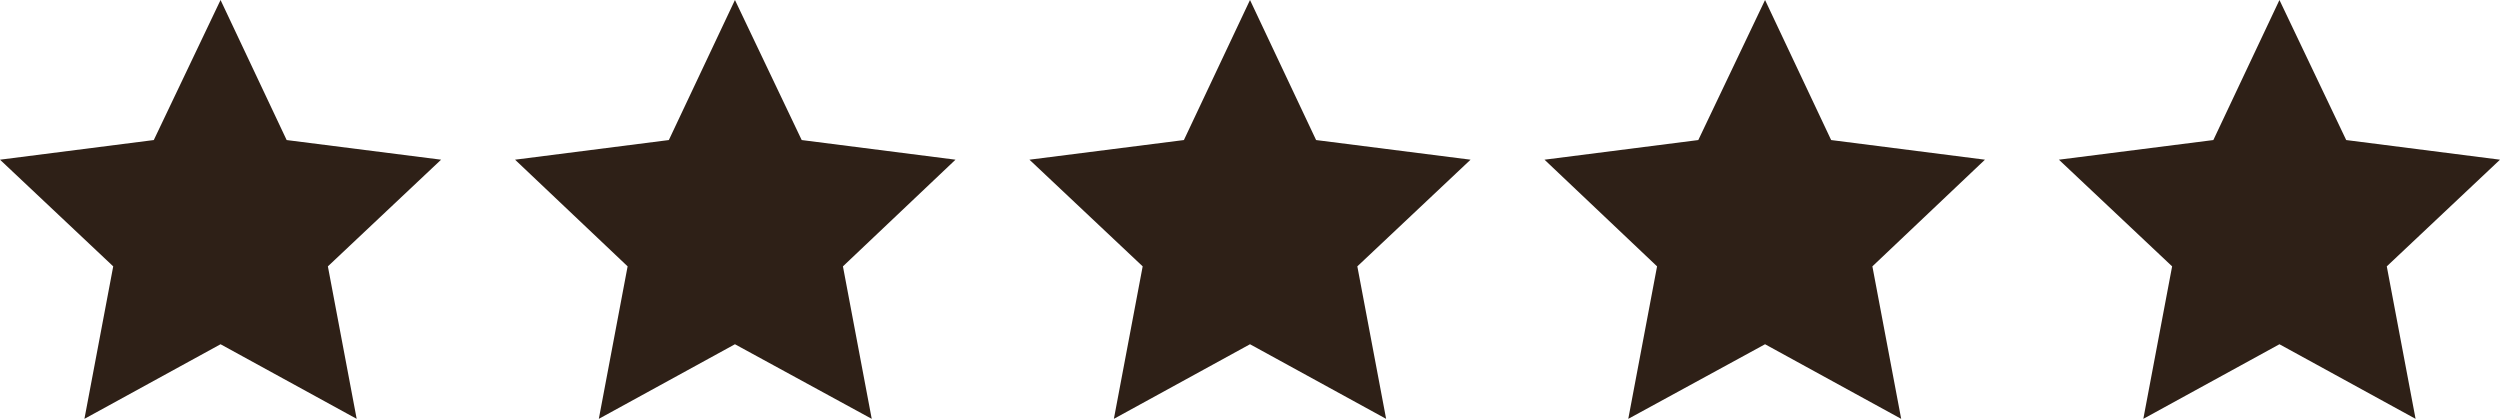
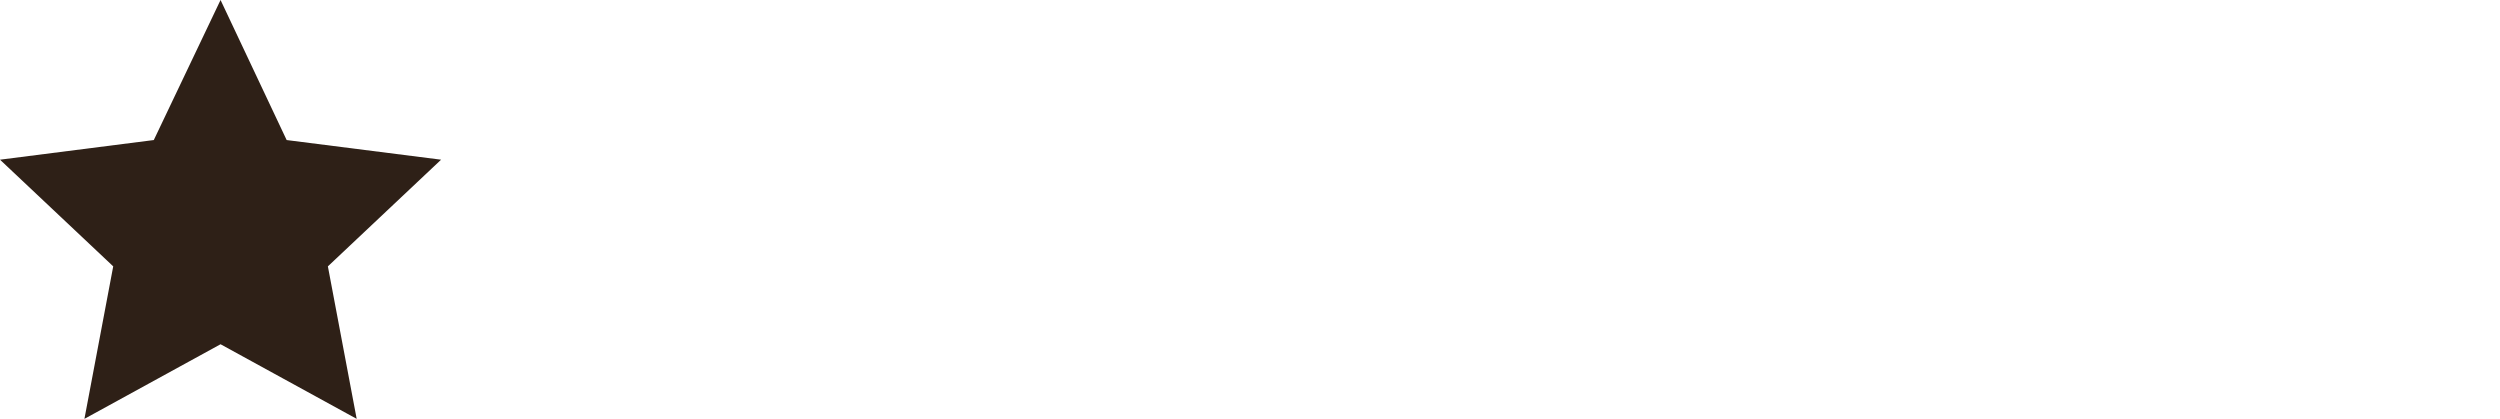
<svg xmlns="http://www.w3.org/2000/svg" id="Layer_1" data-name="Layer 1" viewBox="0 0 382 64">
  <defs>
    <style>      .cls-1 {        fill: #2e2017;        stroke-width: 0px;      }    </style>
  </defs>
  <polygon class="cls-1" points="33.7 0 43.8 21.4 67.4 24.4 50.1 40.7 54.5 64 33.7 52.6 12.9 64 17.3 40.7 0 24.4 23.5 21.4 33.7 0" />
-   <polygon class="cls-1" points="112.3 0 122.5 21.4 146 24.4 128.8 40.7 133.2 64 112.3 52.6 91.5 64 95.9 40.7 78.7 24.4 102.2 21.4 112.3 0" />
-   <polygon class="cls-1" points="191 0 201.1 21.4 224.7 24.4 207.4 40.7 211.8 64 191 52.6 170.2 64 174.6 40.7 157.3 24.4 180.9 21.4 191 0" />
-   <polygon class="cls-1" points="269.7 0 279.8 21.4 303.3 24.4 286.1 40.7 290.5 64 269.7 52.6 248.8 64 253.2 40.7 236 24.4 259.5 21.4 269.7 0" />
-   <polygon class="cls-1" points="348.3 0 358.5 21.4 382 24.4 364.7 40.7 369.1 64 348.3 52.6 327.5 64 331.9 40.7 314.6 24.4 338.2 21.4 348.3 0" />
</svg>